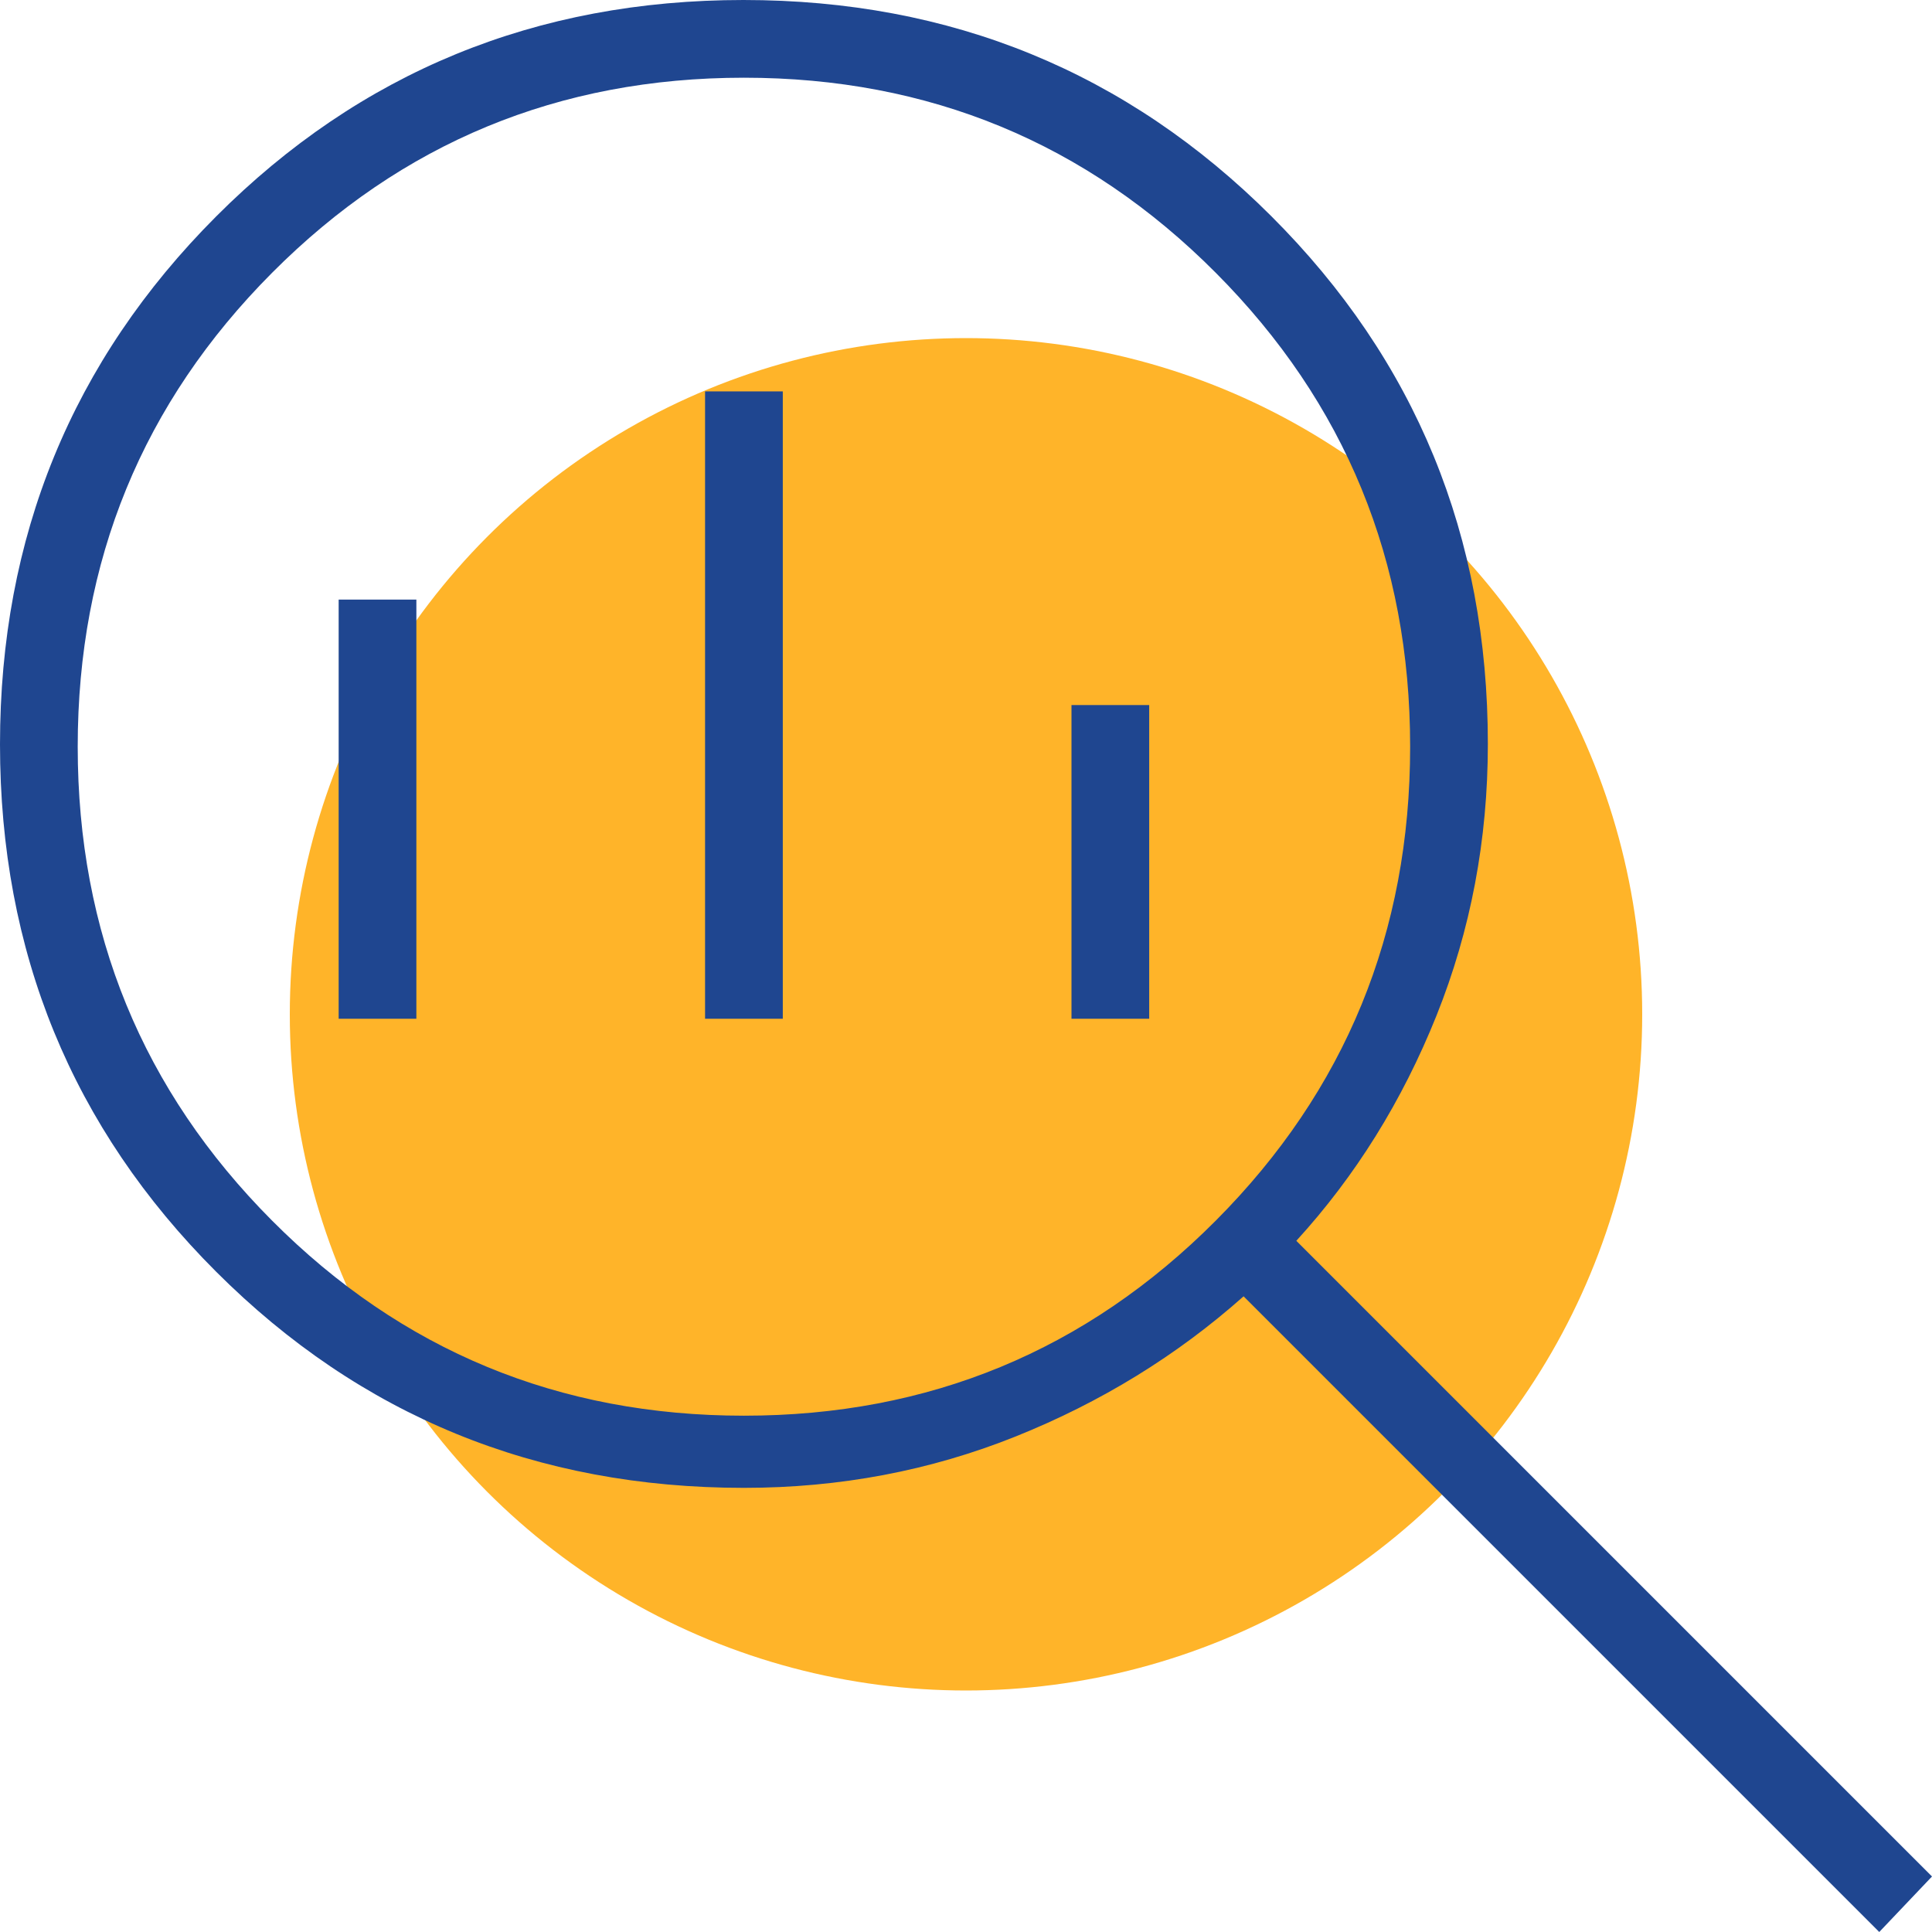
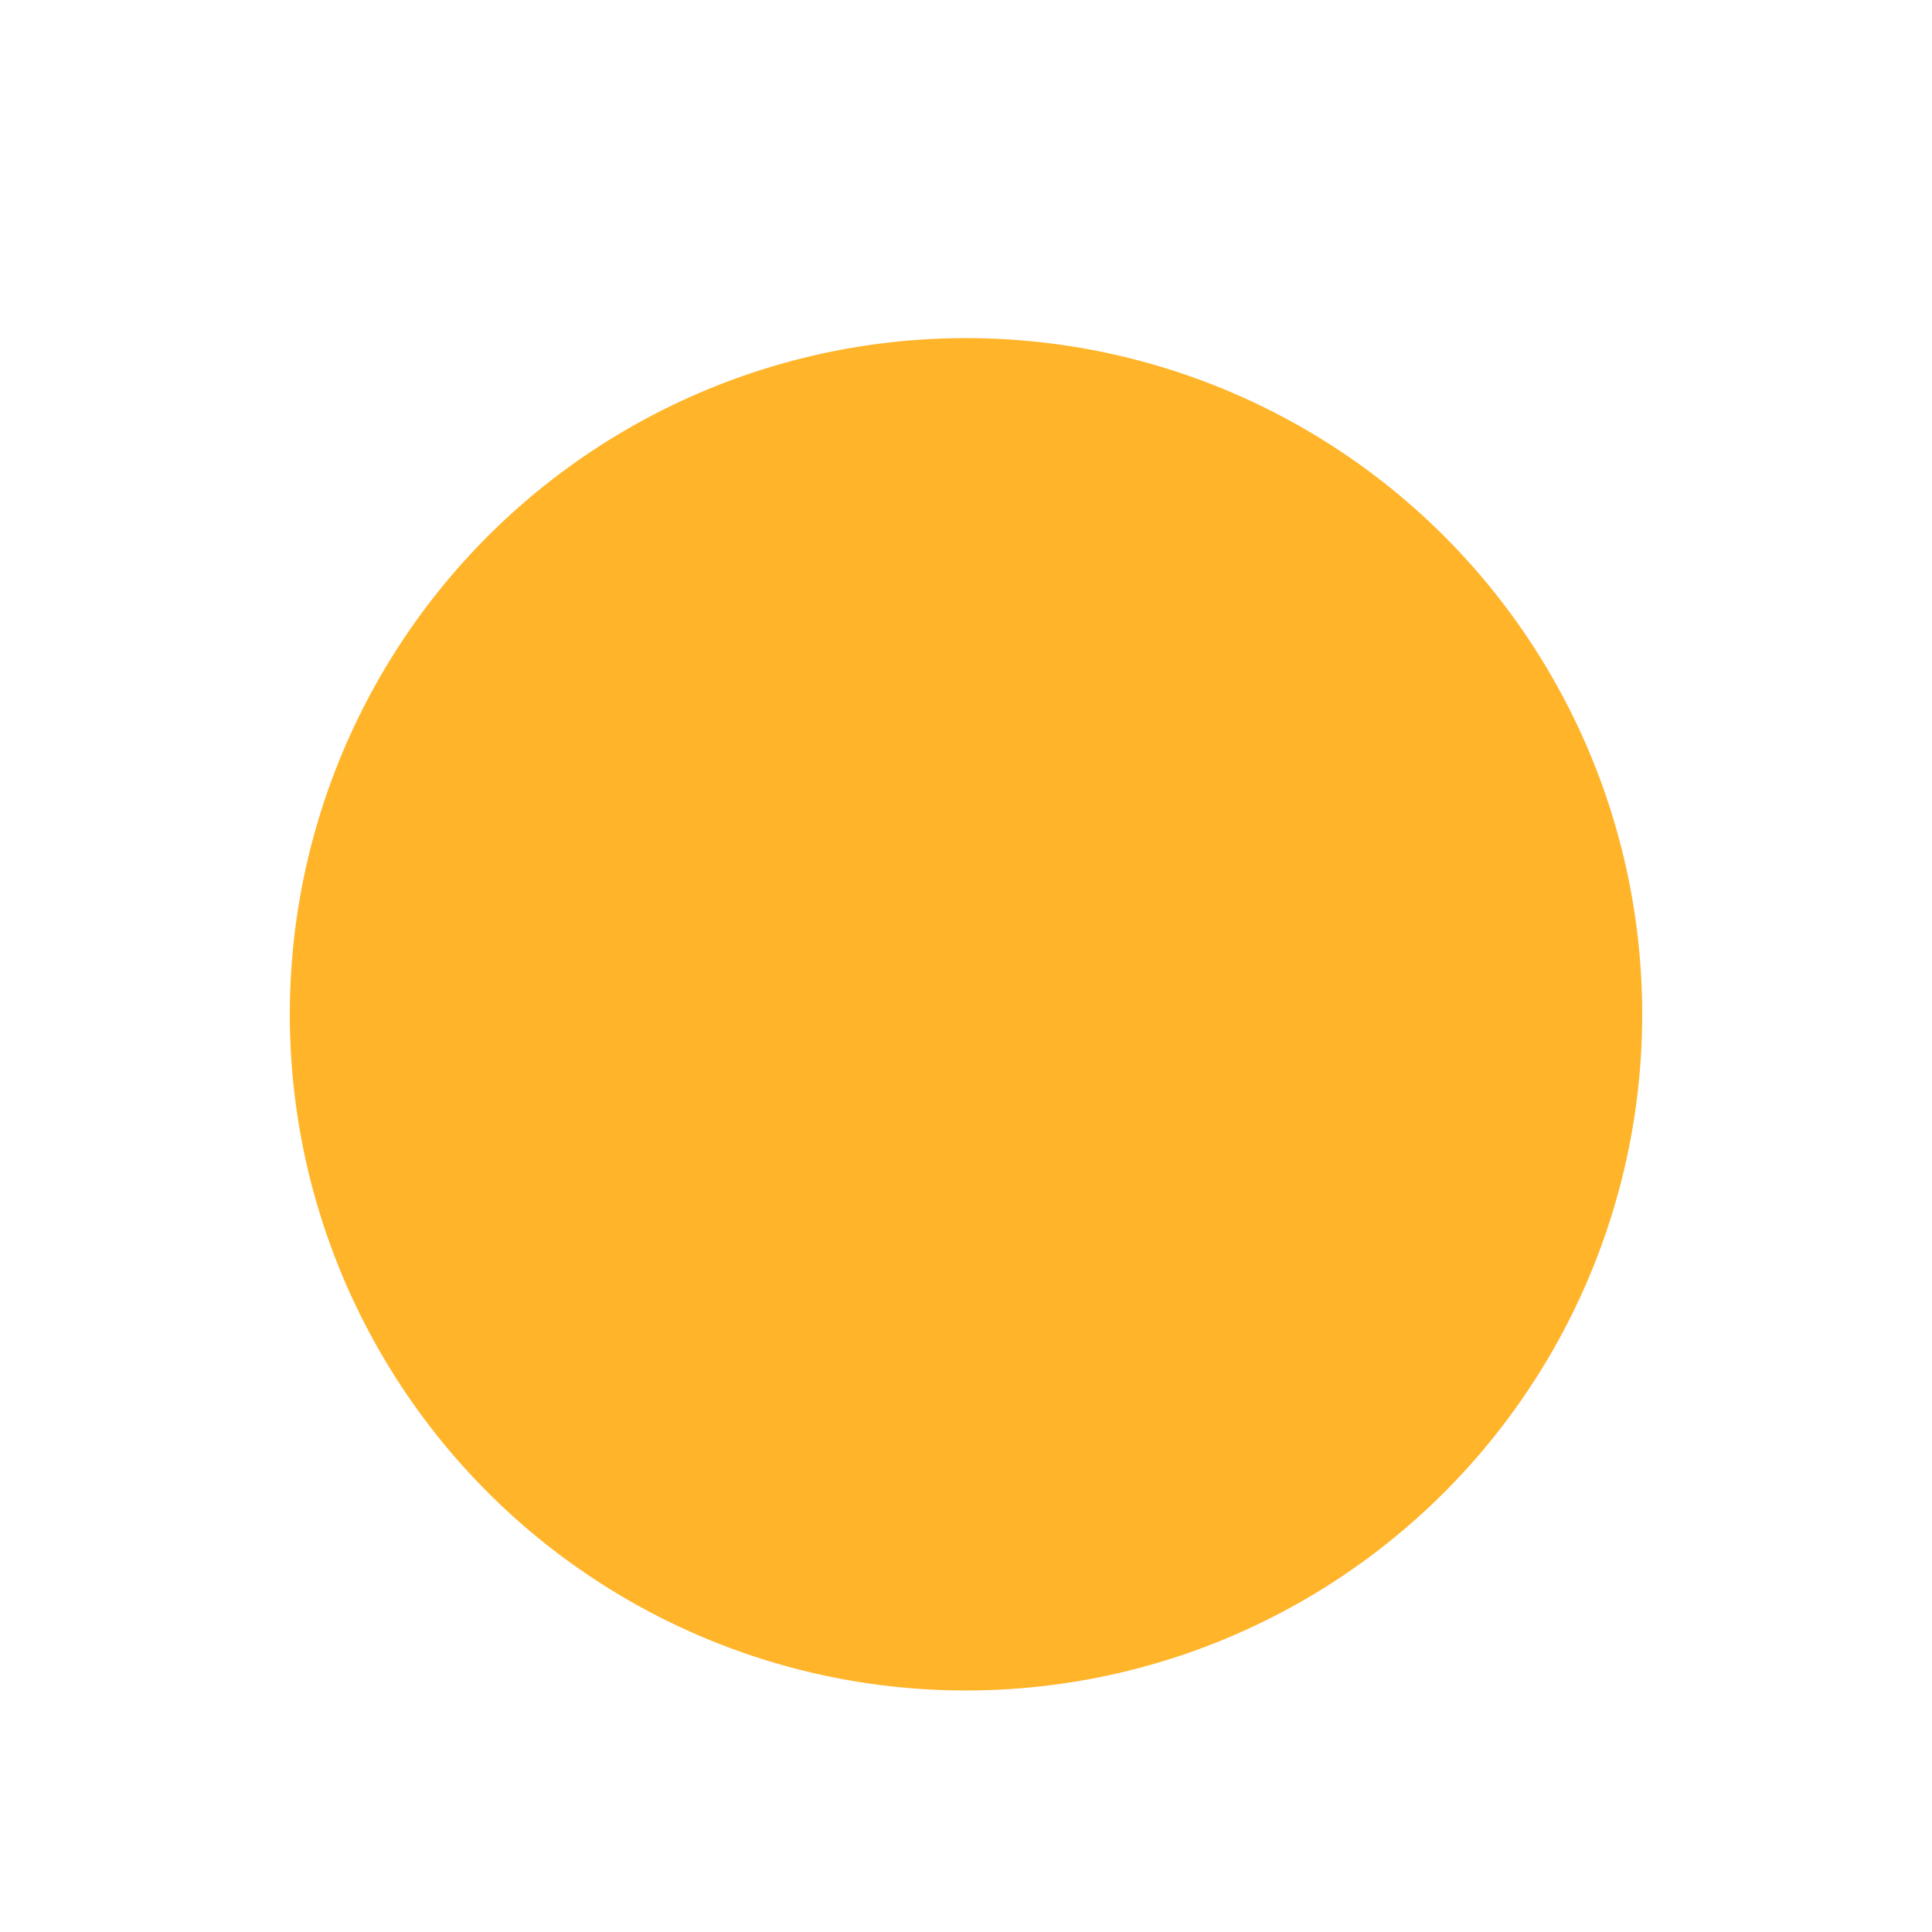
<svg xmlns="http://www.w3.org/2000/svg" width="80" height="80" viewBox="0 0 80 80" fill="none">
  <circle cx="40" cy="42" r="28" fill="#FFB429" />
-   <path d="M30.805 58.621C38.467 58.621 44.981 55.928 50.345 50.541C55.709 45.155 58.391 38.615 58.391 30.919C58.391 23.224 55.709 16.684 50.345 11.298C44.981 5.911 38.467 3.218 30.805 3.218C23.142 3.218 16.628 5.911 11.264 11.298C5.9 16.684 3.218 23.224 3.218 30.919C3.218 38.615 5.9 45.155 11.264 50.541C16.628 55.928 23.142 58.621 30.805 58.621ZM29.195 42.184V16.207H32.414V42.184H29.195ZM14.023 42.184V24.828H17.241V42.184H14.023ZM44.368 42.184V29.195H47.586V42.184H44.368ZM77.816 80L51.494 53.678C48.736 56.13 45.588 58.065 42.052 59.483C38.515 60.9 34.766 61.609 30.805 61.609C22.205 61.609 14.921 58.627 8.953 52.662C2.984 46.697 0 39.418 0 30.823C0 22.228 2.982 14.943 8.947 8.966C14.912 2.989 22.192 0 30.786 0C39.381 0 46.667 2.984 52.644 8.953C58.621 14.921 61.609 22.205 61.609 30.805C61.609 34.766 60.9 38.515 59.483 42.052C58.065 45.588 56.13 48.697 53.678 51.379L80 77.701L77.816 80Z" fill="#1F4690" />
</svg>